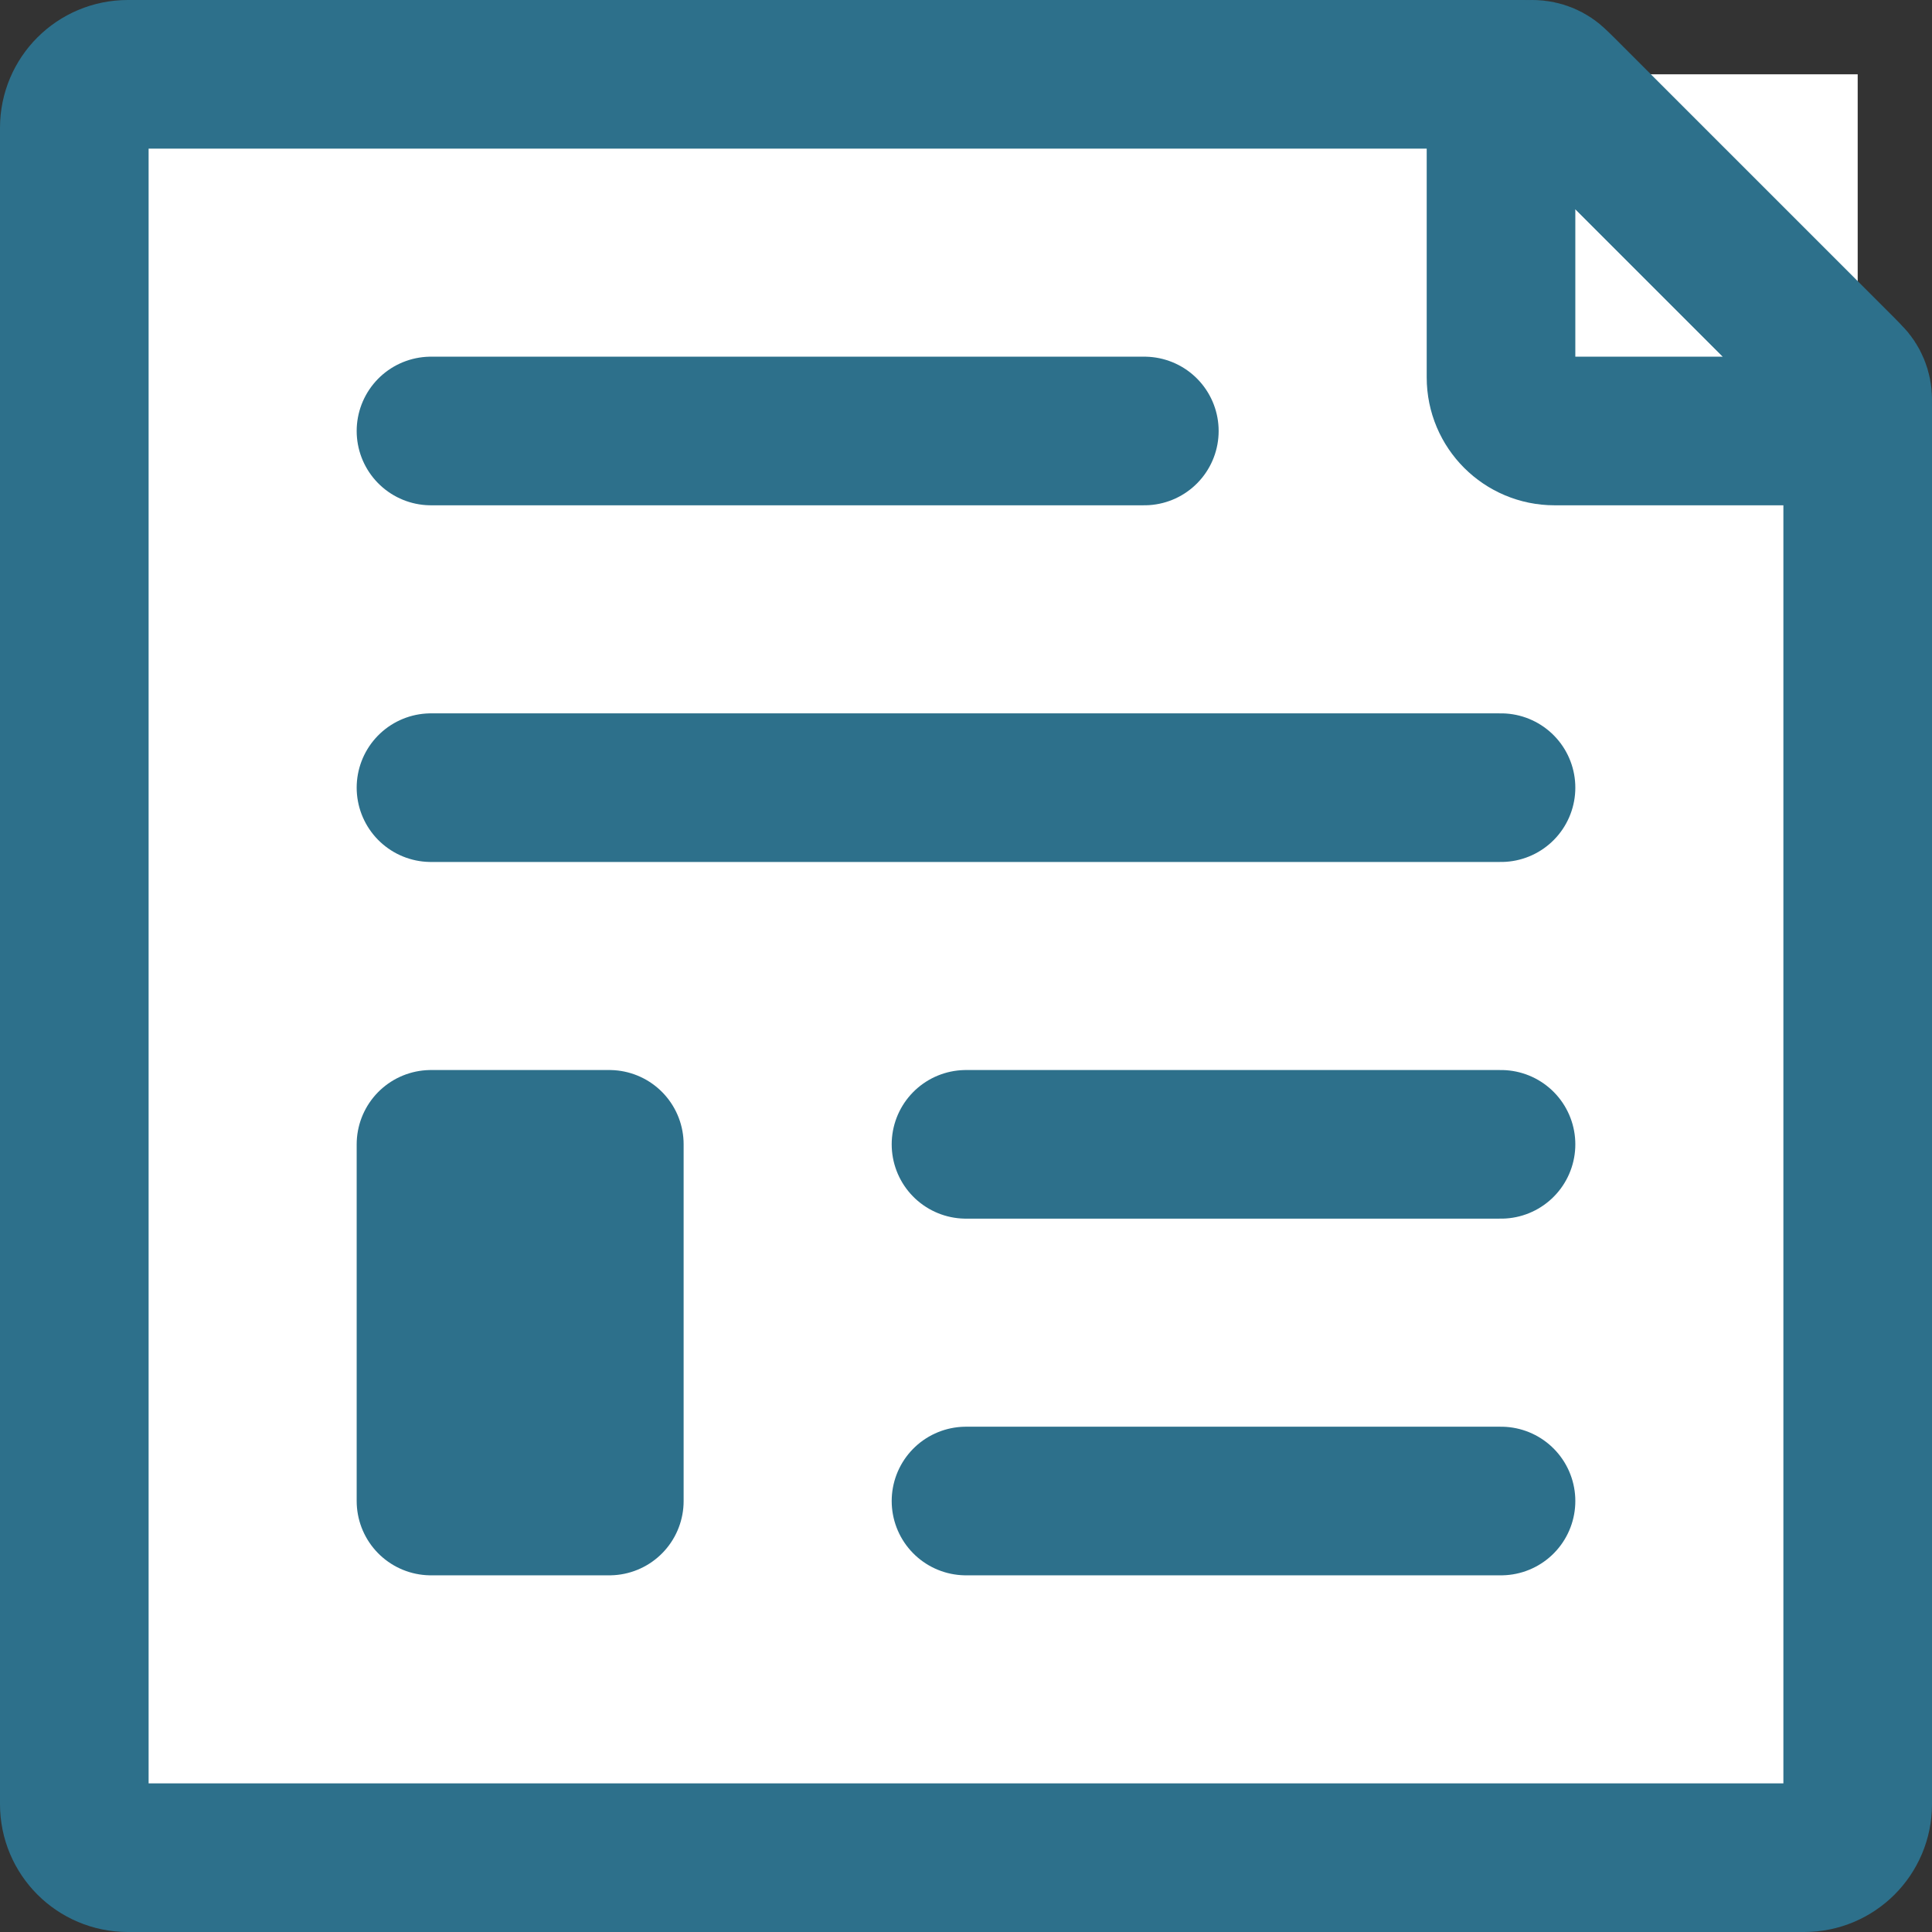
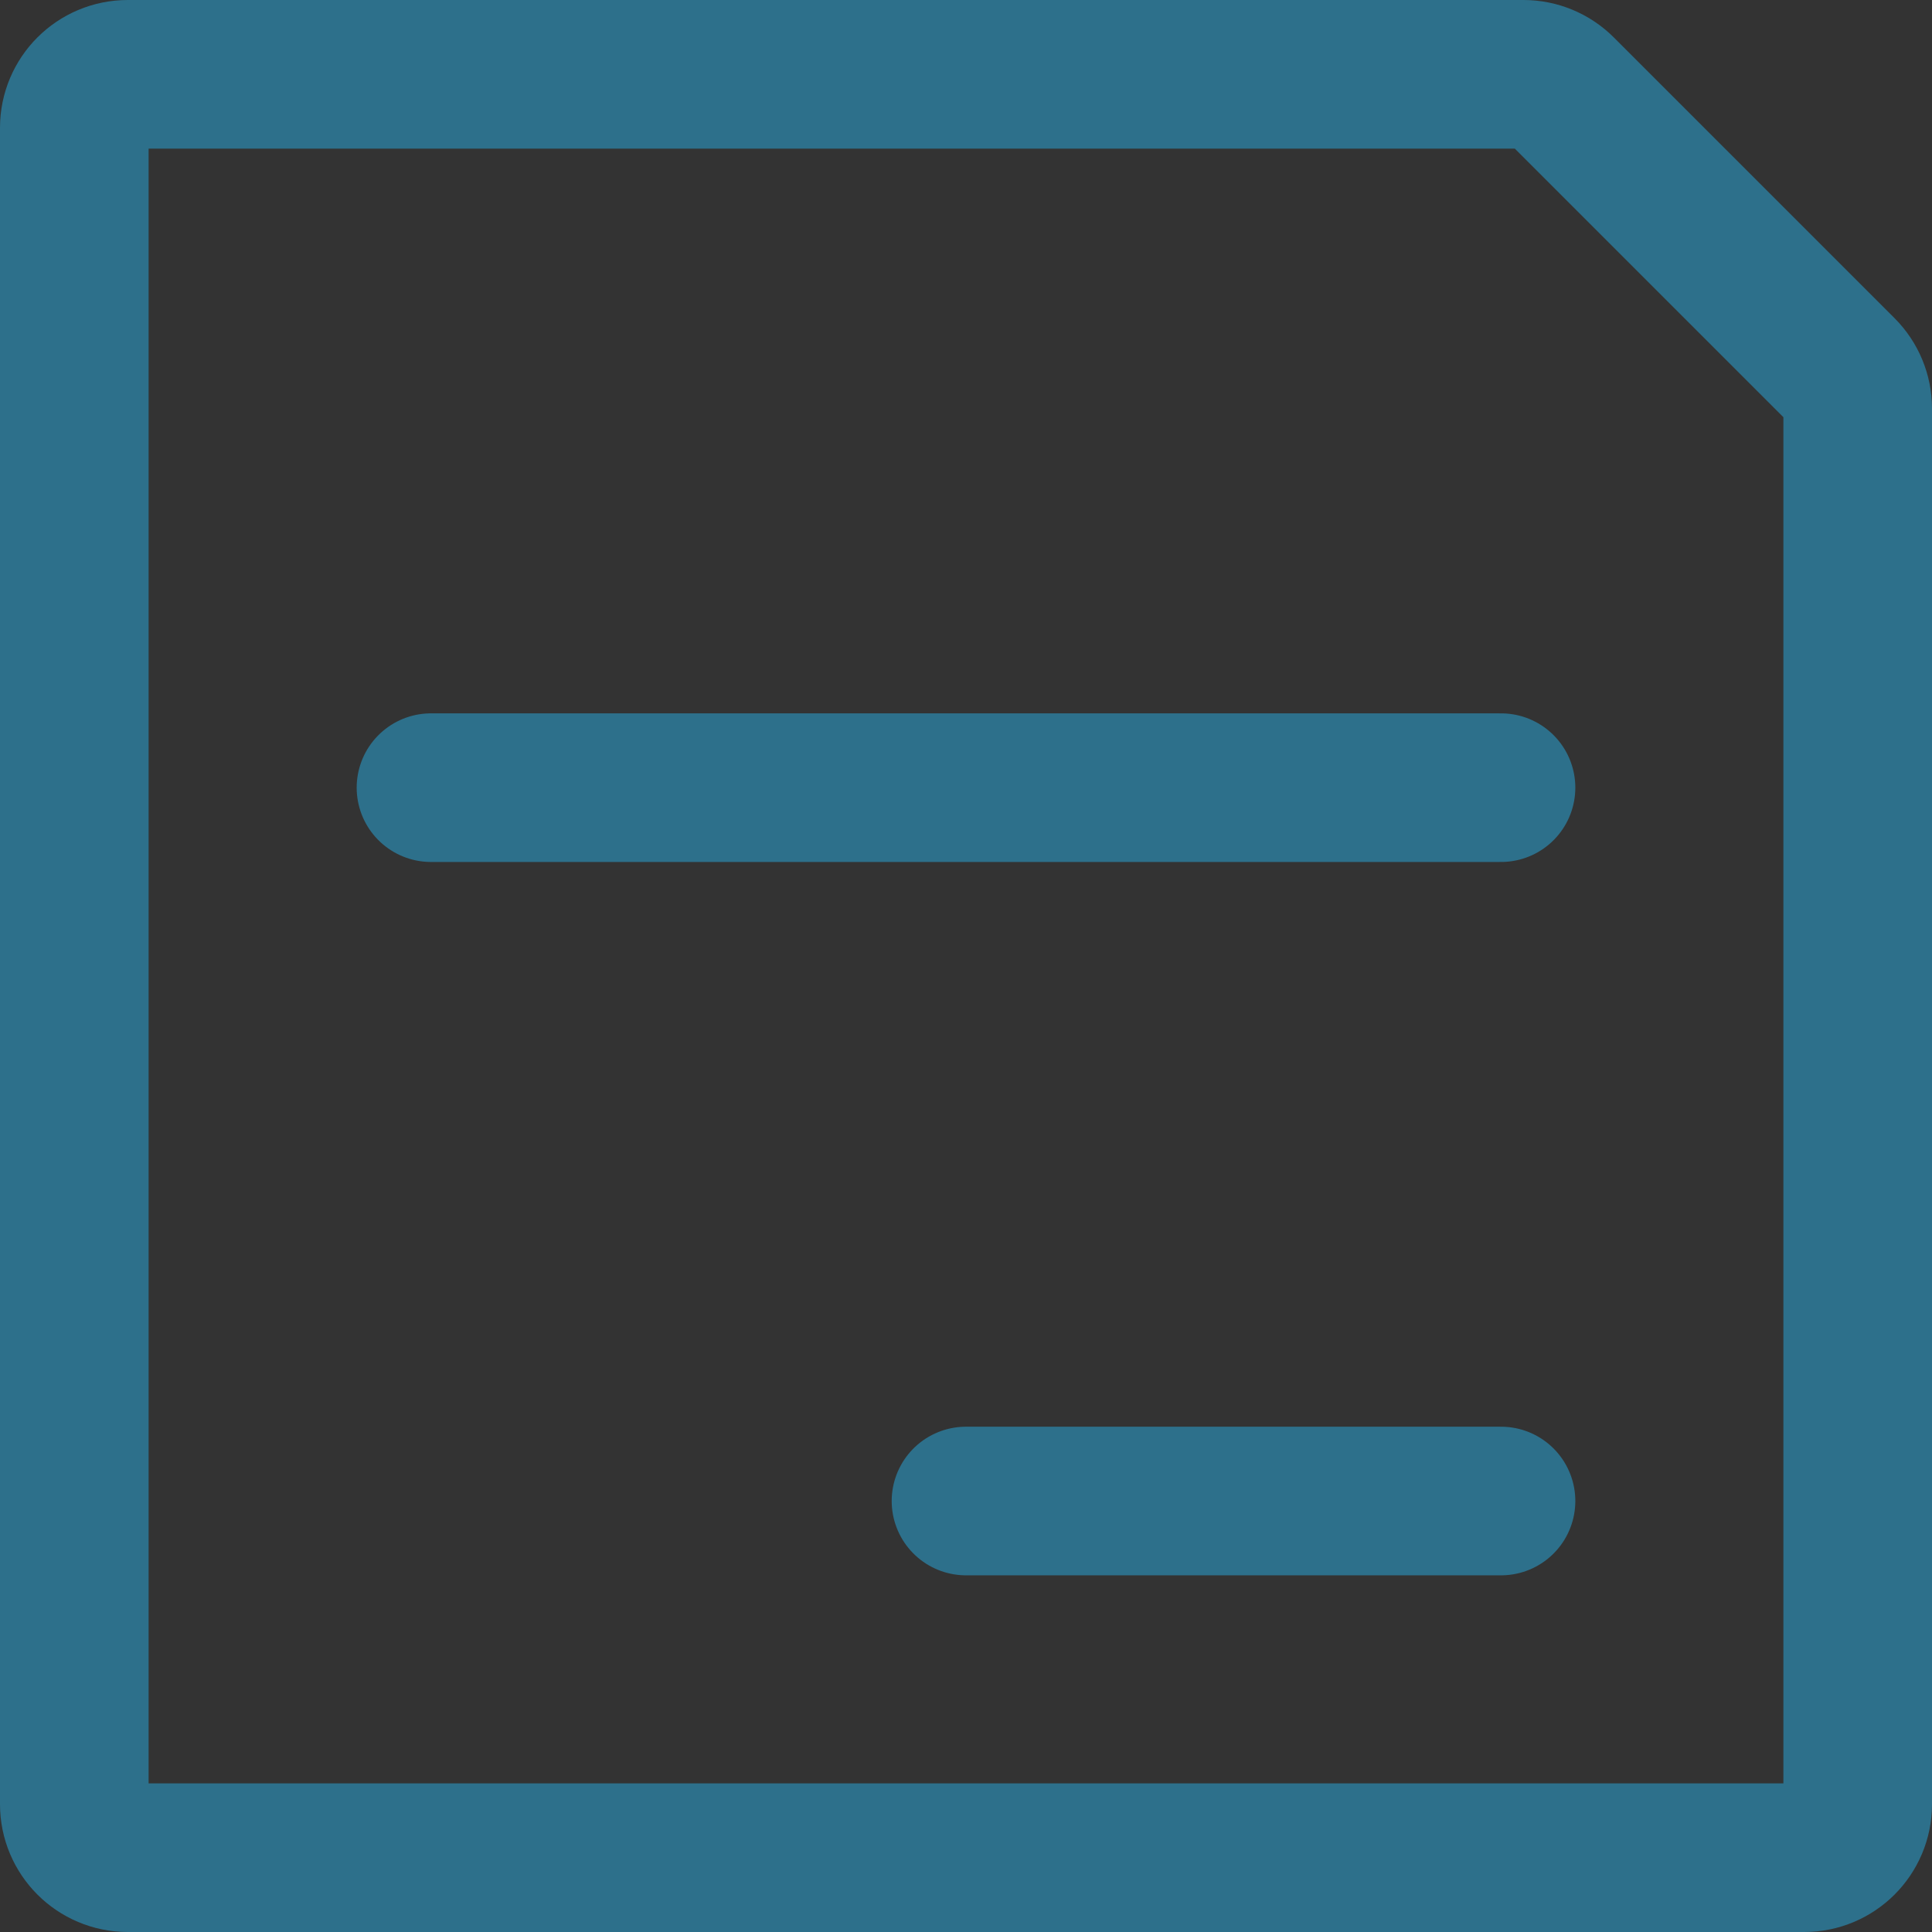
<svg xmlns="http://www.w3.org/2000/svg" width="26" height="26" viewBox="0 0 26 26" fill="none">
  <rect x="0" y="0" width="26" height="26" fill="#333333" stroke="none" />
-   <rect width="24" height="24" transform="translate(1 1)" fill="white" />
-   <path d="M5.8 5.8H15.4" stroke="#2D708B" stroke-width="2" stroke-linecap="round" stroke-linejoin="round" />
  <path d="M5.8 10.6H20.2" stroke="#2D708B" stroke-width="2" stroke-linecap="round" stroke-linejoin="round" />
-   <path d="M13 15.4H20.2" stroke="#2D708B" stroke-width="2" stroke-linecap="round" stroke-linejoin="round" />
  <path d="M13 20.2H20.2" stroke="#2D708B" stroke-width="2" stroke-linecap="round" stroke-linejoin="round" />
  <path d="M1 24.28V1.72C1 1.322 1.322 1 1.72 1H20.502C20.693 1 20.876 1.076 21.011 1.211L24.789 4.989C24.924 5.124 25 5.307 25 5.498V24.28C25 24.678 24.678 25 24.28 25H1.72C1.322 25 1 24.678 1 24.28Z" stroke="#2D708B" stroke-width="2" stroke-linecap="round" stroke-linejoin="round" />
-   <path d="M20.2 5.08V1.424C20.2 1.19 20.39 1 20.625 1C20.737 1 20.845 1.045 20.924 1.124L24.876 5.076C24.956 5.155 25 5.263 25 5.376C25 5.61 24.81 5.8 24.576 5.8H20.92C20.523 5.8 20.2 5.478 20.2 5.08Z" stroke="#2D708B" stroke-width="2" stroke-linecap="round" stroke-linejoin="round" />
-   <path d="M5.8 20.2V15.4H8.2V20.2H5.8Z" fill="#2D708B" stroke="#2D708B" stroke-width="2" stroke-linecap="round" stroke-linejoin="round" />
</svg>